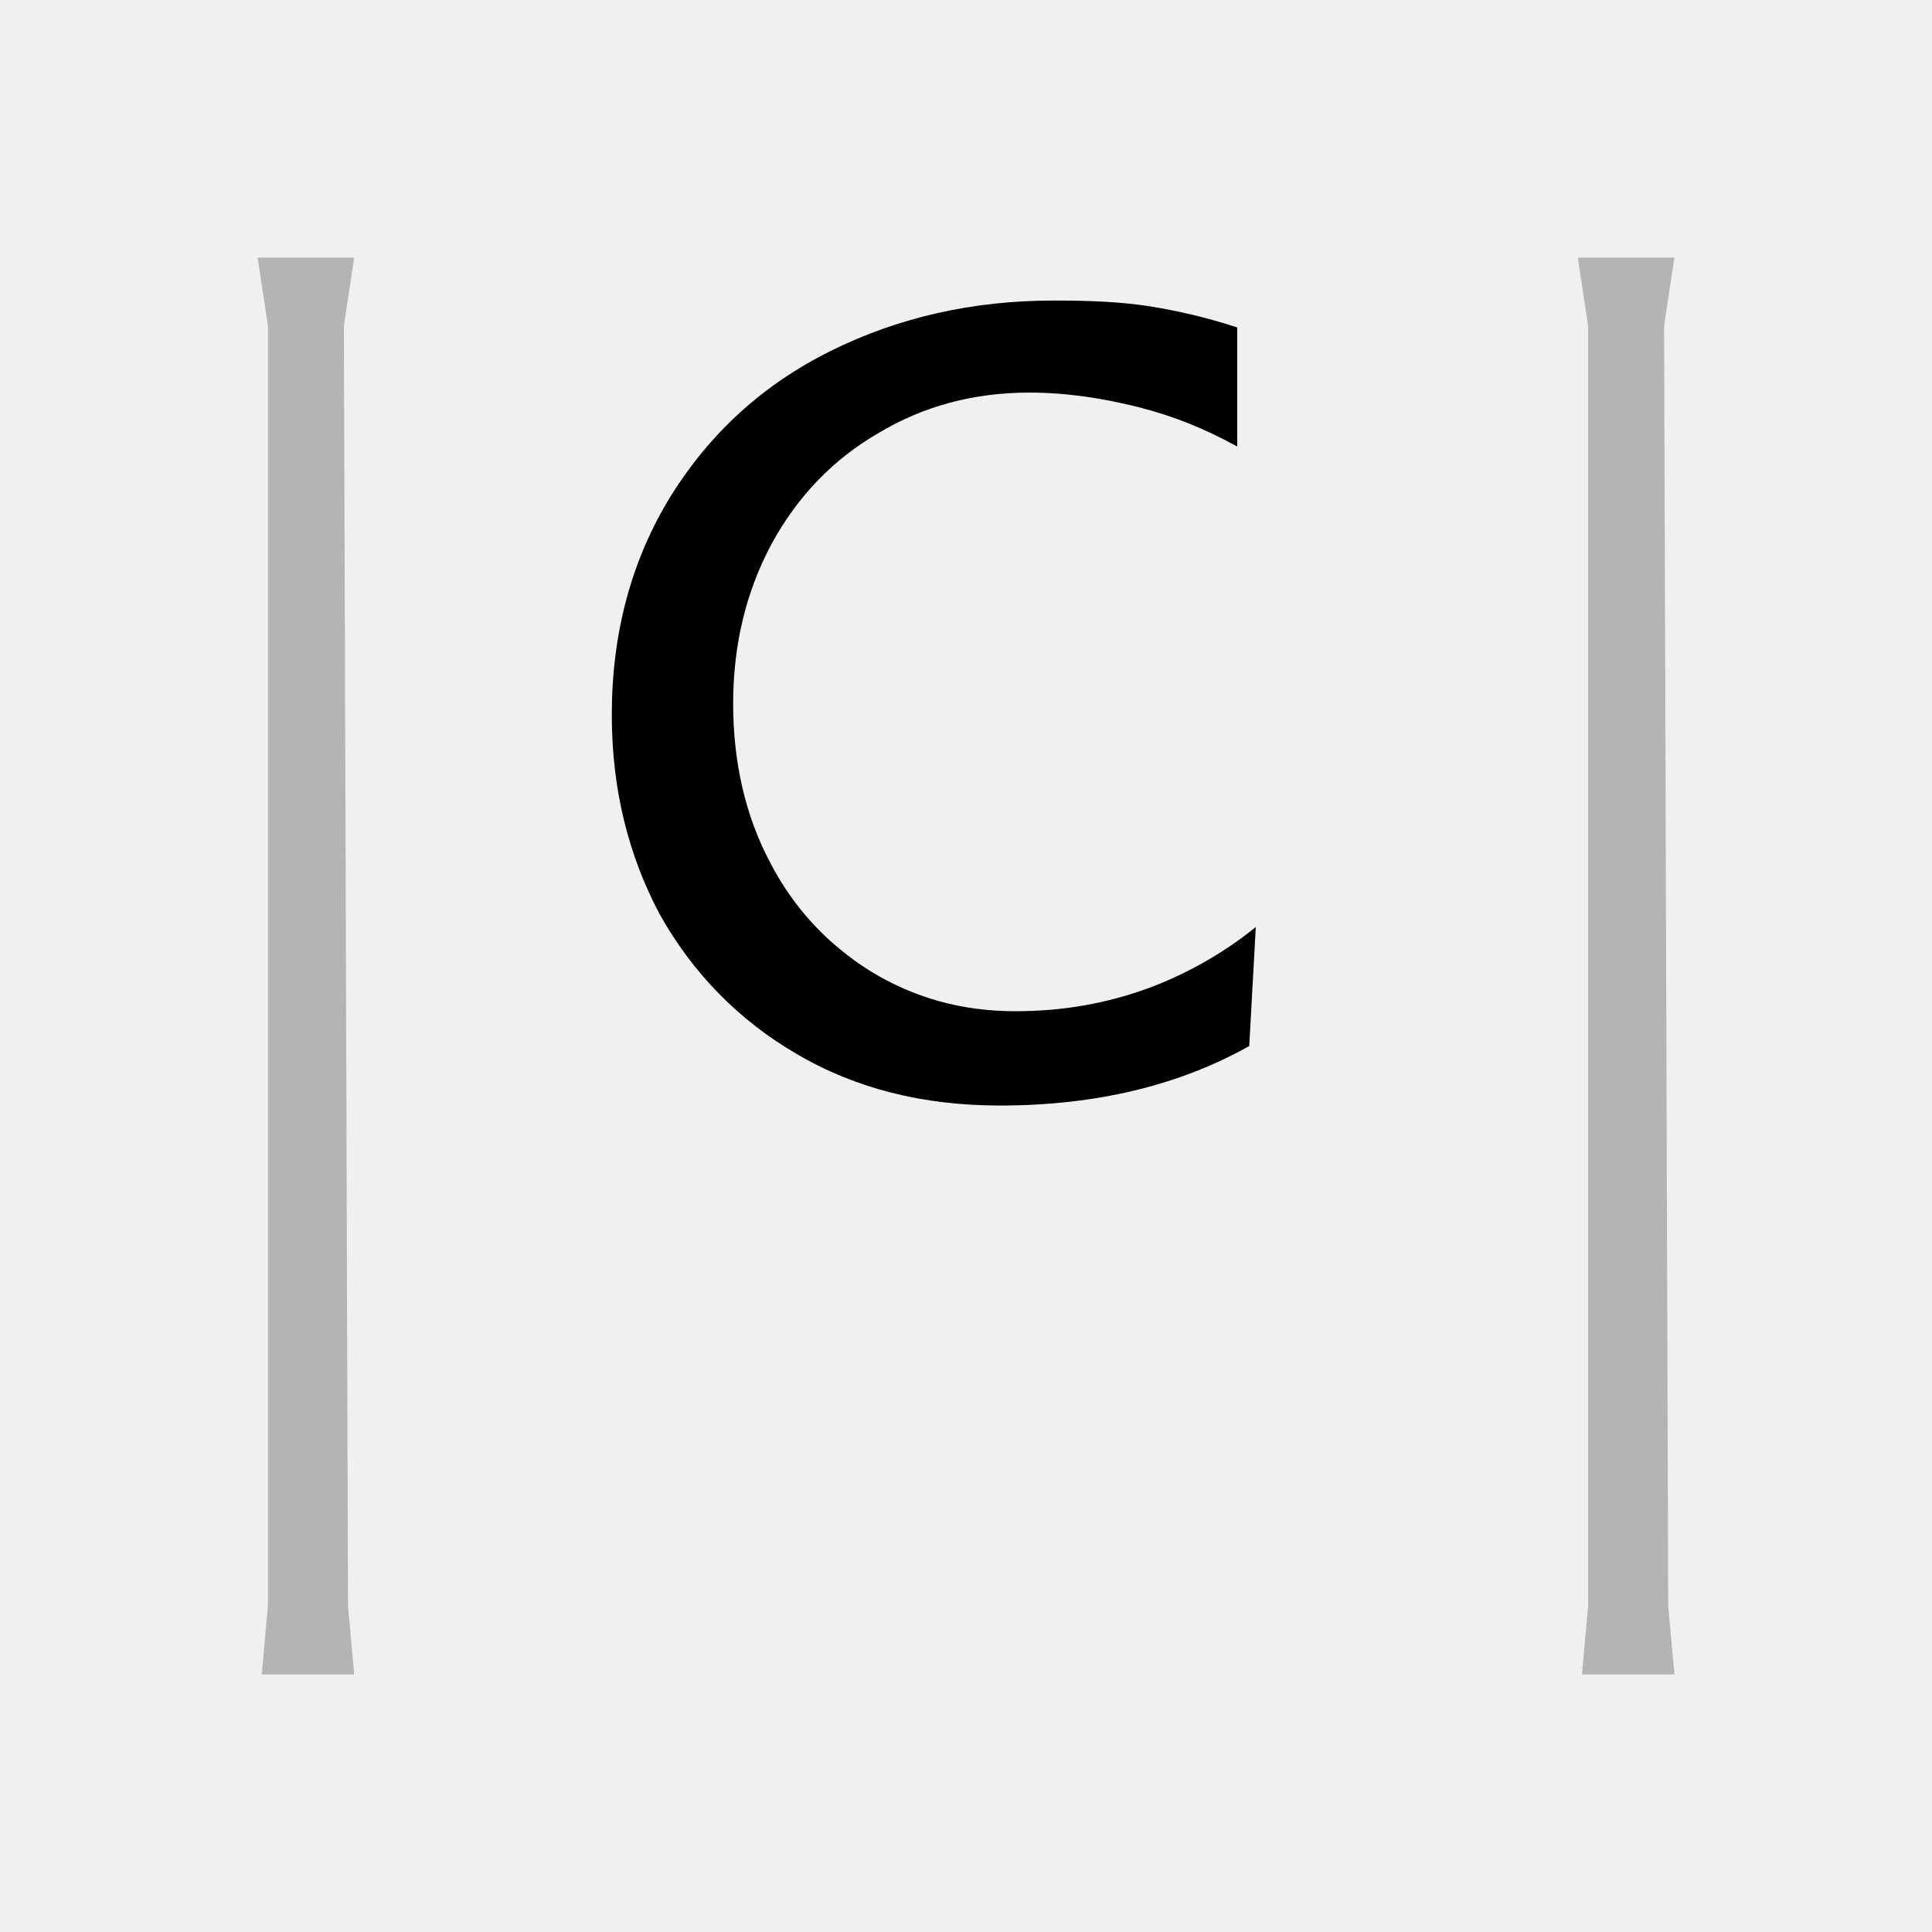
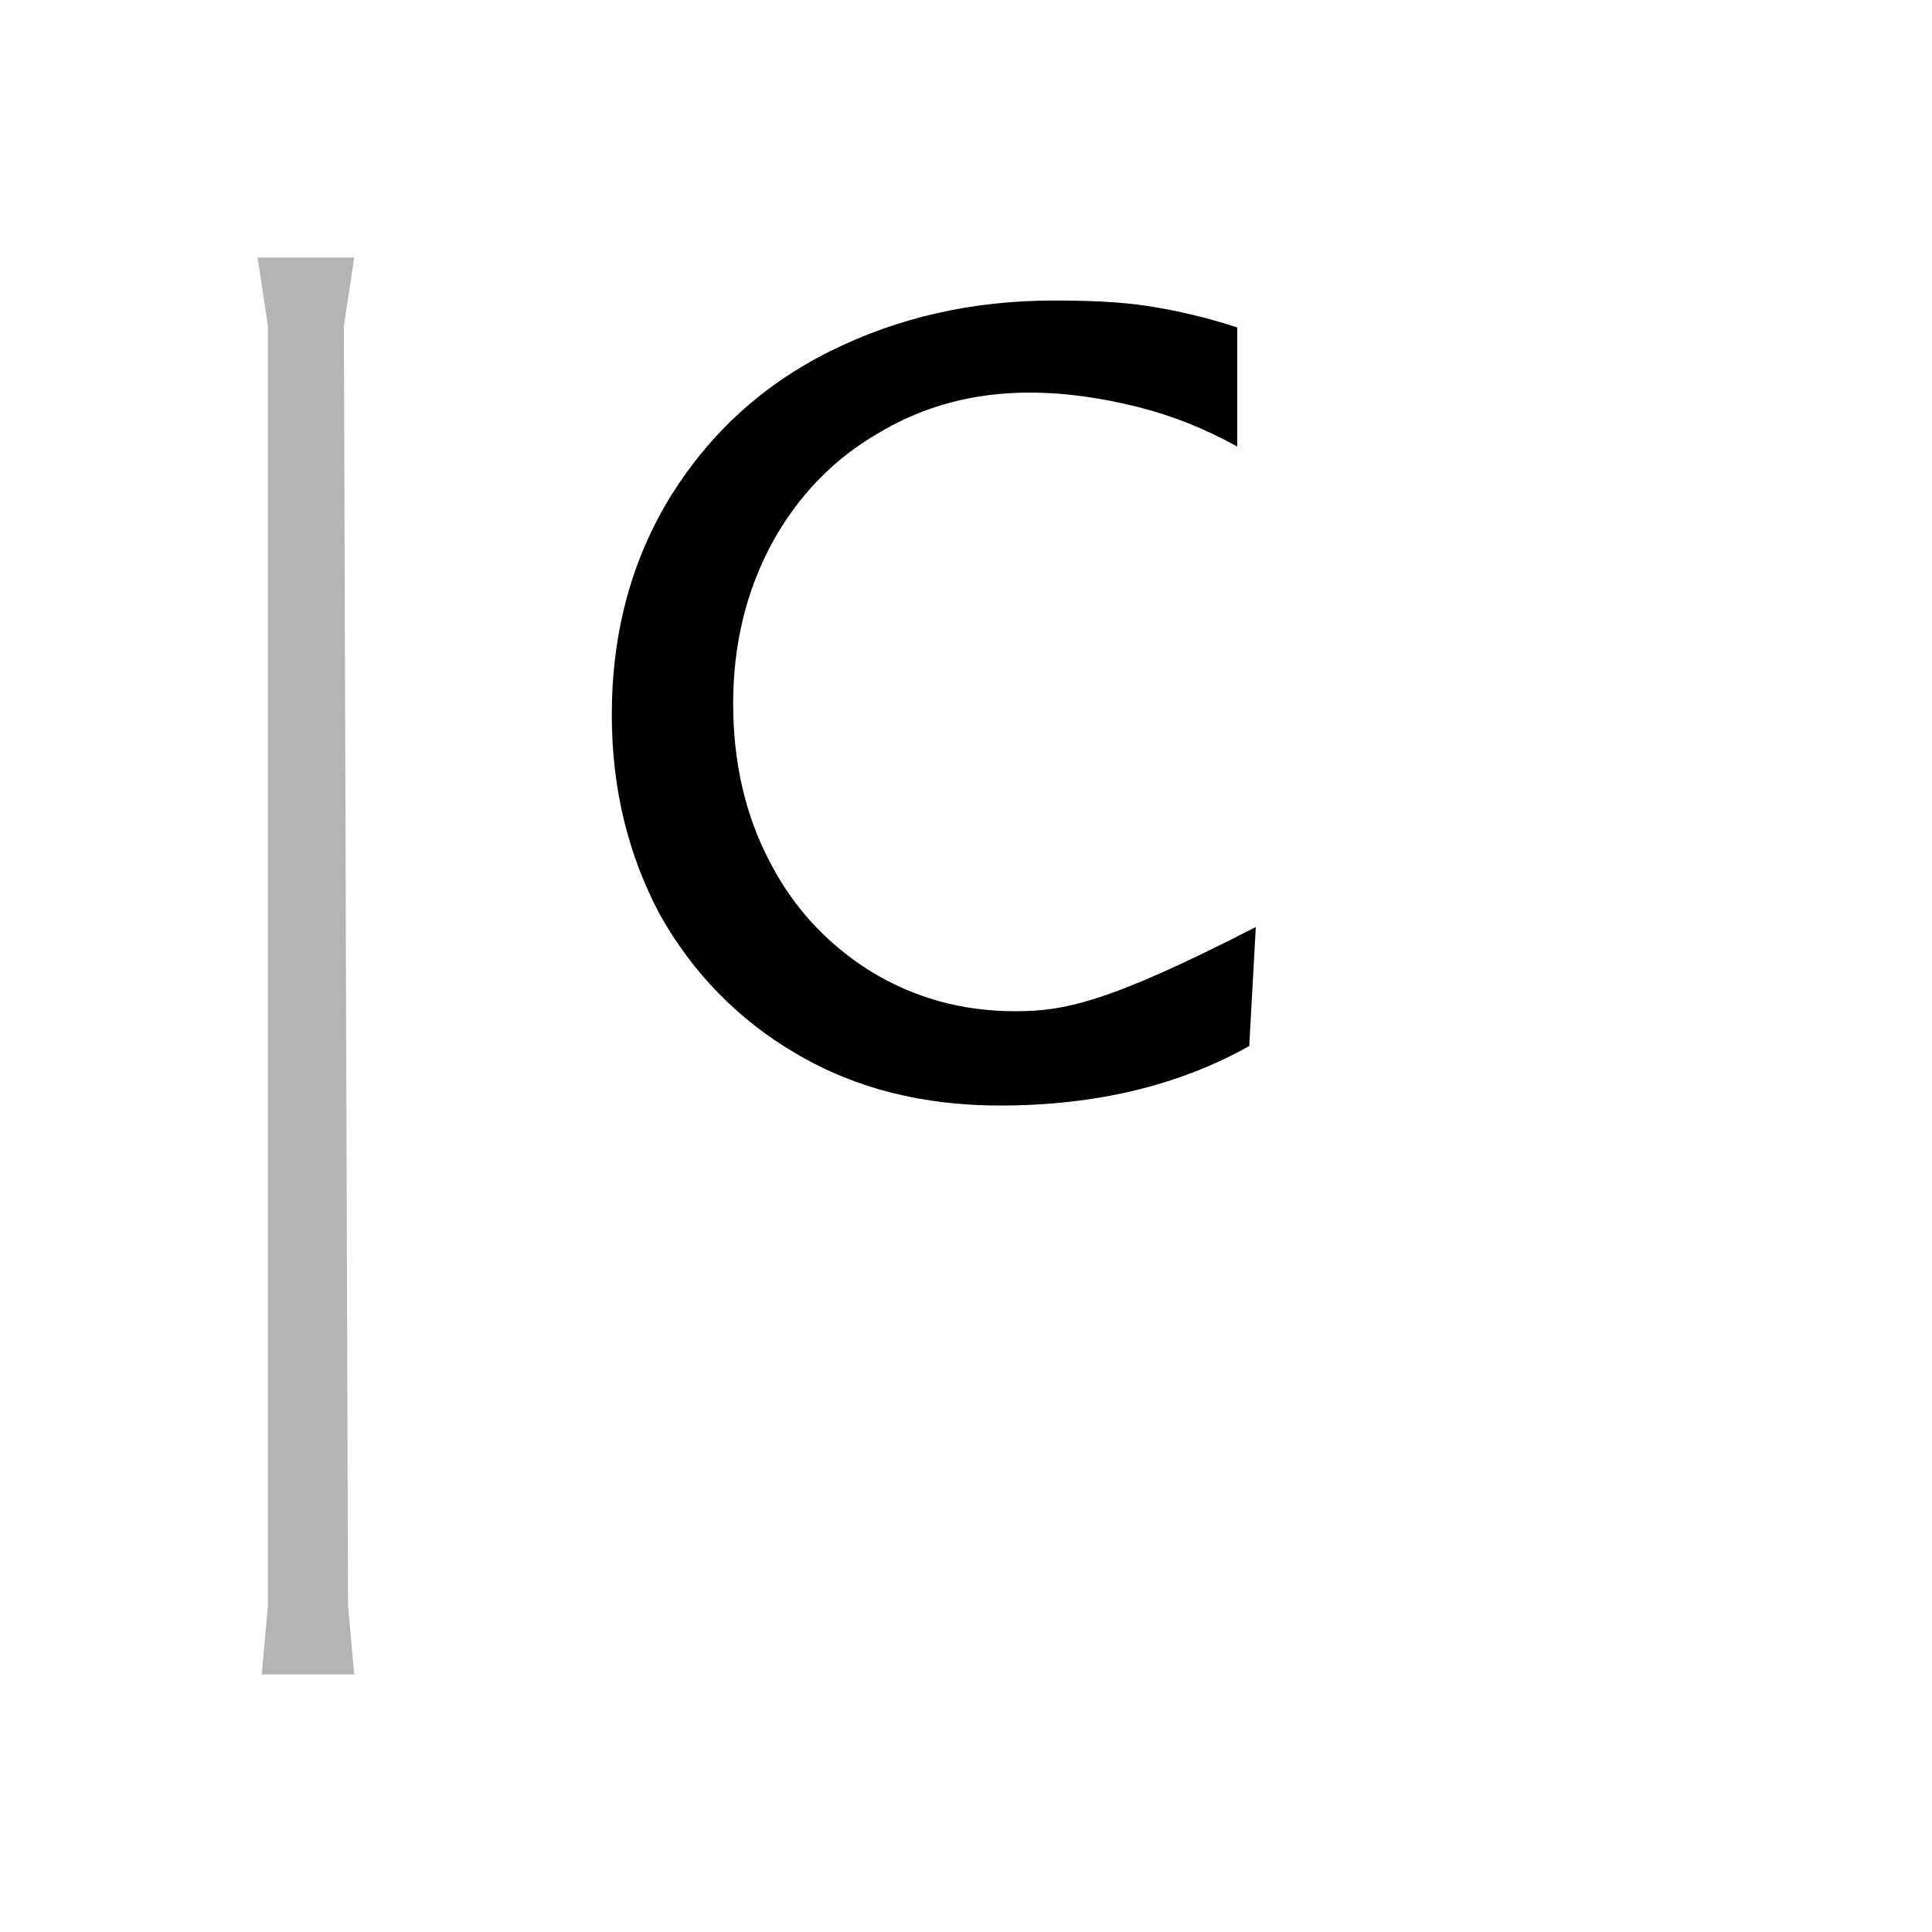
<svg xmlns="http://www.w3.org/2000/svg" width="180px" height="180px" viewBox="0 0 180 180" version="1.1">
  <title>favicon</title>
  <g id="Concepts-R3" stroke="none" stroke-width="1" fill="none" fill-rule="evenodd">
    <g id="favicon">
-       <rect id="Rectangle" fill="#F0F0F0" x="0" y="0" width="180" height="180" />
-       <path d="M81.041,90.448 C77.068,87.937 73.91,84.59 71.669,80.196 C69.428,75.908 68.307,70.992 68.307,65.553 C68.307,60.008 69.53,55.092 71.873,50.698 C74.318,46.201 77.68,42.749 81.855,40.343 C86.032,37.832 90.718,36.577 95.913,36.577 C99.378,36.577 102.739,37.1 106.101,37.938 C109.36,38.774 112.213,39.925 115.269,41.598 L115.269,30.51 C112.416,29.569 109.665,28.941 107.018,28.523 C104.267,28.104 101.414,28 98.155,28 C90.617,28 83.689,29.569 77.374,32.707 C71.058,35.845 66.168,40.343 62.501,46.201 C58.834,52.163 57,58.963 57,66.598 C57,73.502 58.528,79.674 61.483,85.217 C64.539,90.657 68.817,95.051 74.215,98.189 C79.716,101.431 86.032,103 93.163,103 C102.128,103 109.87,101.117 116.389,97.456 L117,86.368 C113.638,89.088 110.175,90.866 107.119,92.017 C103.146,93.482 99.072,94.213 94.589,94.213 C89.598,94.213 85.116,92.958 81.041,90.448 Z" id="Fill-1-Copy" fill="#000000" />
+       <path d="M81.041,90.448 C77.068,87.937 73.91,84.59 71.669,80.196 C69.428,75.908 68.307,70.992 68.307,65.553 C68.307,60.008 69.53,55.092 71.873,50.698 C74.318,46.201 77.68,42.749 81.855,40.343 C86.032,37.832 90.718,36.577 95.913,36.577 C99.378,36.577 102.739,37.1 106.101,37.938 C109.36,38.774 112.213,39.925 115.269,41.598 L115.269,30.51 C112.416,29.569 109.665,28.941 107.018,28.523 C104.267,28.104 101.414,28 98.155,28 C90.617,28 83.689,29.569 77.374,32.707 C71.058,35.845 66.168,40.343 62.501,46.201 C58.834,52.163 57,58.963 57,66.598 C57,73.502 58.528,79.674 61.483,85.217 C64.539,90.657 68.817,95.051 74.215,98.189 C79.716,101.431 86.032,103 93.163,103 C102.128,103 109.87,101.117 116.389,97.456 L117,86.368 C103.146,93.482 99.072,94.213 94.589,94.213 C89.598,94.213 85.116,92.958 81.041,90.448 Z" id="Fill-1-Copy" fill="#000000" />
      <polygon id="Fill-3-Copy-3" fill="#B4B4B4" points="32.038 30.376 33 24 24 24 24.962 30.376 24.962 149.612 24.387 156 33 156 32.425 149.605" />
-       <polygon id="Fill-3-Copy-5" fill="#B4B4B4" points="155.038 30.376 156 24 147 24 147.962 30.376 147.962 149.612 147.387 156 156 156 155.425 149.605" />
    </g>
  </g>
</svg>